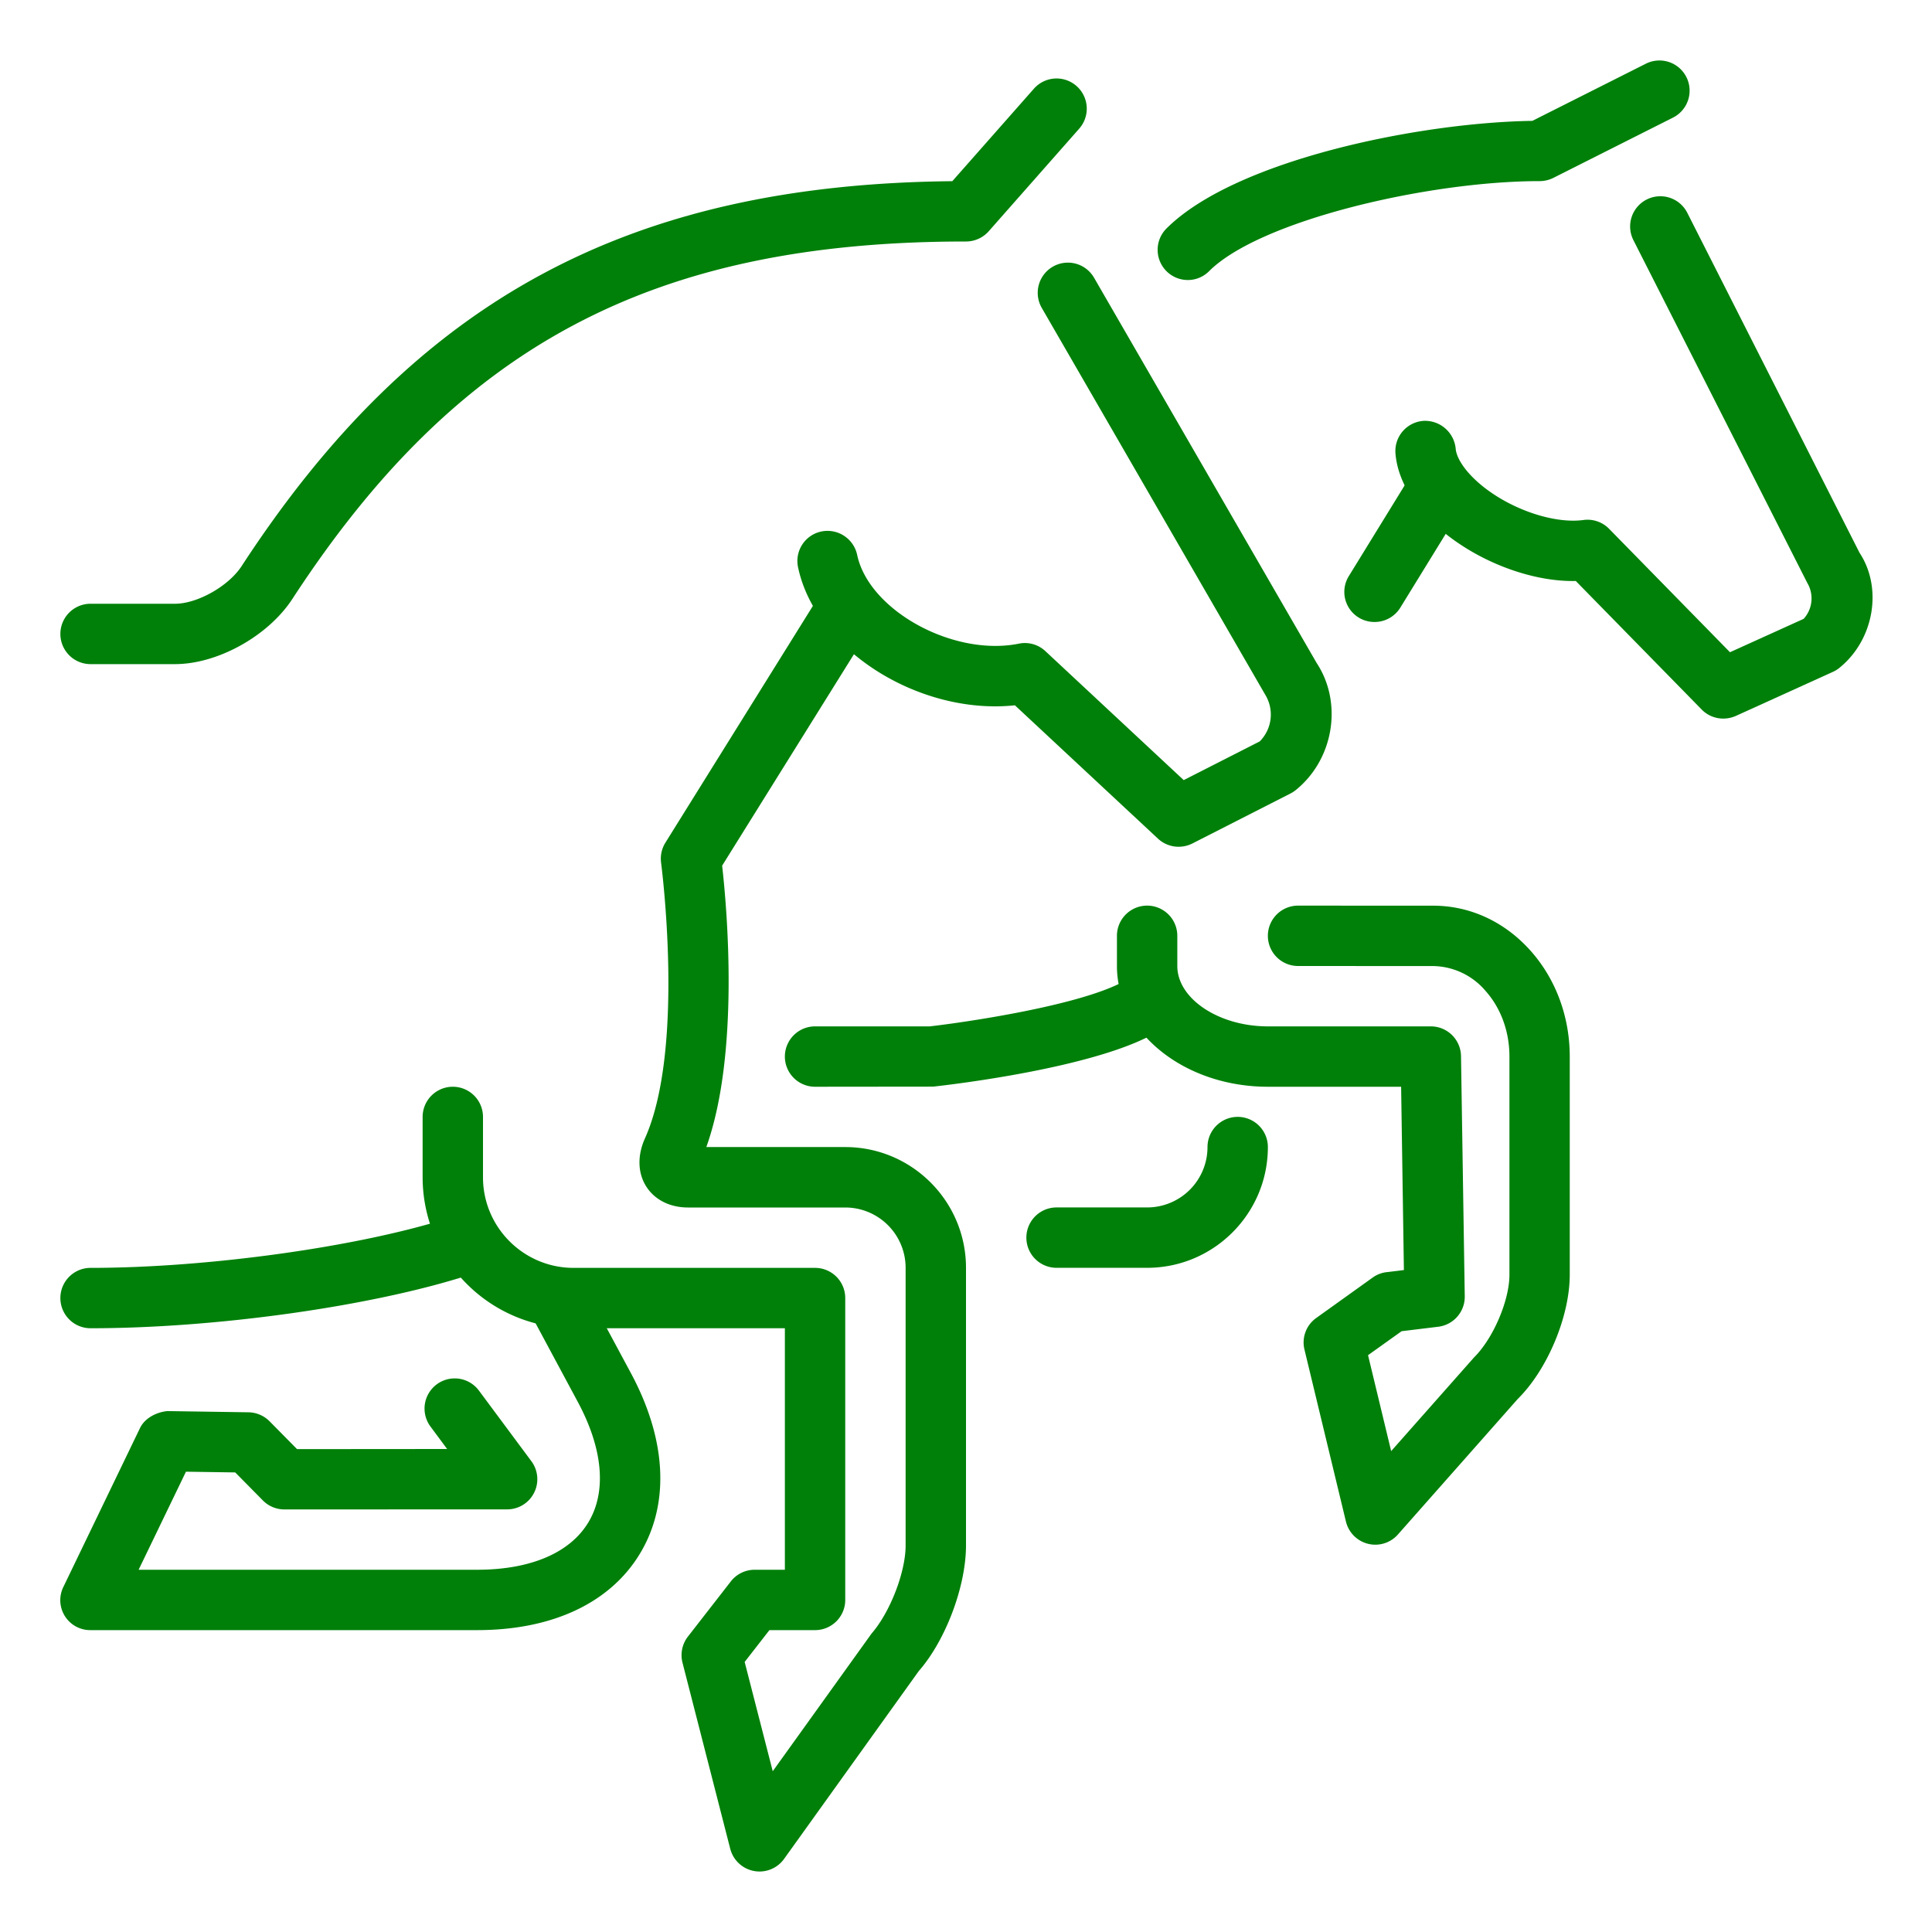
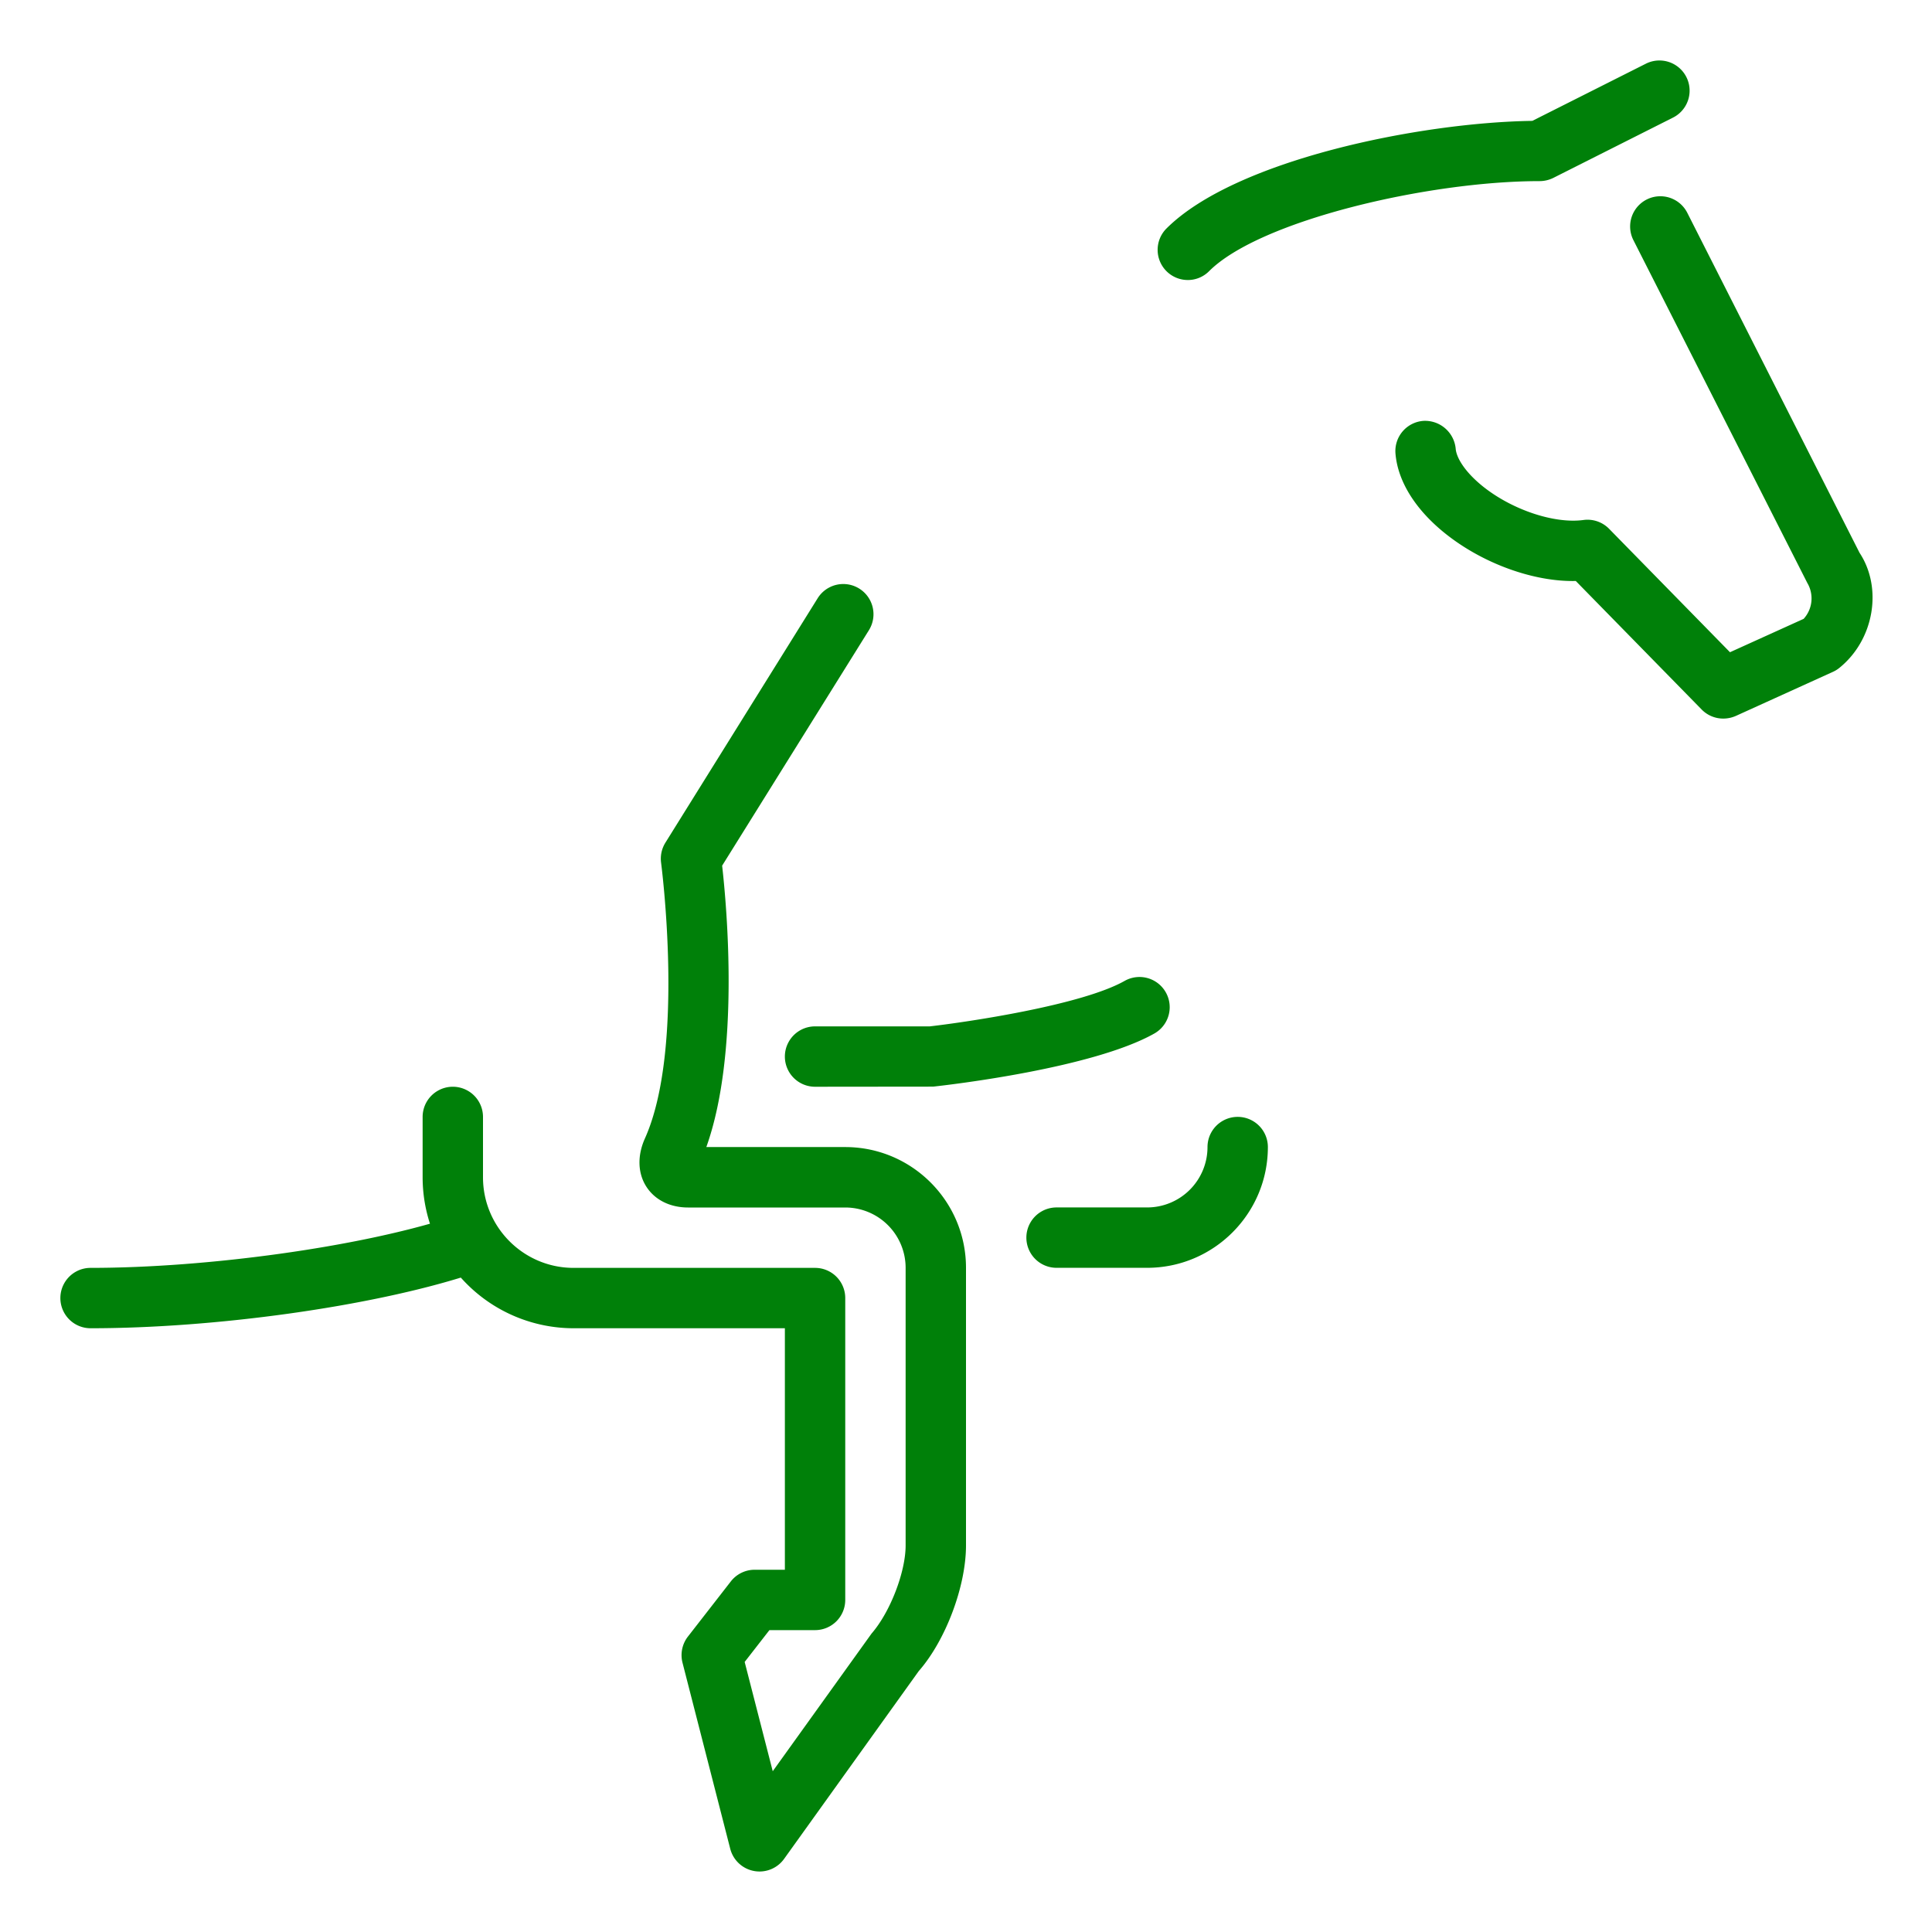
<svg xmlns="http://www.w3.org/2000/svg" version="1.1" width="512" height="512" x="0" y="0" viewBox="0 0 32 32" style="enable-background:new 0 0 512 512" xml:space="preserve" class="">
  <g>
    <path d="M19 20.999h-1.5a.5.5 0 0 1 0-1H19a1 1 0 0 0 1-1 .5.5 0 0 1 1 0c0 1.103-.897 2-2 2zM19.674 4.638a.5.5 0 0 1-.354-.853c1.141-1.139 4.202-1.757 6.06-1.783l1.881-.947a.499.499 0 1 1 .449.893l-1.985 1A.515.515 0 0 1 25.5 3c-1.841 0-4.632.651-5.473 1.491a.495.495 0 0 1-.353.147zM28.542 11.902a.499.499 0 0 1-.357-.15L26.1 9.623c-.688.016-1.54-.284-2.175-.797-.49-.396-.777-.864-.812-1.32a.501.501 0 0 1 .463-.535.51.51 0 0 1 .535.462c.01.133.131.364.441.616.487.394 1.191.629 1.674.564a.5.5 0 0 1 .426.146l2.002 2.044 1.22-.553a.503.503 0 0 0 .061-.594l-2.881-5.679a.5.5 0 1 1 .893-.452L30.8 9.156c.382.577.247 1.436-.334 1.906a.475.475 0 0 1-.107.066l-1.608.73a.516.516 0 0 1-.209.044zM13.5 18a.5.5 0 0 1 0-1h1.9c.616-.071 2.513-.35 3.227-.753a.5.5 0 1 1 .493.871c-1.021.576-3.396.851-3.664.88z" fill="#008009" opacity="1" data-original="#000000" />
-     <path d="M22.779 25.585a.501.501 0 0 1-.486-.383l-.687-2.849a.497.497 0 0 1 .195-.523l.934-.669a.494.494 0 0 1 .23-.09l.288-.035L23.207 18H21c-1.379 0-2.5-.897-2.5-2v-.5a.5.5 0 0 1 1 0v.5c0 .542.687 1 1.5 1h2.699a.5.5 0 0 1 .5.492l.062 3.979a.5.5 0 0 1-.439.504l-.607.074-.556.397.383 1.589 1.372-1.551c.323-.32.587-.949.587-1.37V17.5c0-.412-.139-.797-.392-1.083a1.16 1.16 0 0 0-.871-.416h-.001L21.5 16a.5.5 0 0 1 0-1l2.236.001h.001c.616 0 1.191.268 1.621.754.414.469.642 1.089.642 1.745v3.614c0 .69-.371 1.574-.862 2.058l-1.984 2.244a.499.499 0 0 1-.375.169zM7.902 27H1.5a.496.496 0 0 1-.45-.716l1.268-2.629c.084-.176.289-.269.457-.283l1.34.02a.505.505 0 0 1 .349.148l.456.462L7.406 24l-.276-.372a.499.499 0 1 1 .803-.595l.869 1.17A.5.5 0 0 1 8.4 25l-3.69.001a.5.5 0 0 1-.355-.148l-.459-.465-.816-.012L2.296 26h5.606c.886 0 1.541-.28 1.845-.788.304-.509.24-1.219-.18-1.998l-.706-1.315a.5.5 0 0 1 .881-.473l.706 1.314c.593 1.102.648 2.162.157 2.984S9.154 27 7.902 27zM2.898 11H1.5a.5.5 0 0 1 0-1h1.398c.372 0 .889-.292 1.105-.625 2.873-4.406 6.401-6.321 11.77-6.374l1.352-1.532a.5.5 0 1 1 .75.662l-1.5 1.701A.504.504 0 0 1 16 4C10.815 4 7.583 5.715 4.842 9.921 4.44 10.536 3.604 11 2.898 11zM19.521 14.025a.501.501 0 0 1-.341-.134l-2.37-2.209c-1.563.167-3.299-.898-3.592-2.287a.499.499 0 0 1 .387-.592.503.503 0 0 1 .592.386c.193.922 1.594 1.69 2.678 1.472a.496.496 0 0 1 .44.124l2.291 2.136 1.259-.641a.63.63 0 0 0 .092-.772L17.255 5.1a.499.499 0 1 1 .866-.5l3.688 6.383c.432.656.286 1.591-.347 2.103a.51.51 0 0 1-.088.057l-1.625.828a.51.51 0 0 1-.228.054zM22.768 10.302a.498.498 0 0 1-.426-.762l1.001-1.627a.5.5 0 0 1 .852.524l-1.001 1.627a.5.5 0 0 1-.426.238z" fill="#008009" opacity="1" data-original="#000000" />
    <path d="M12.58 30.998a.501.501 0 0 1-.485-.376l-.791-3.084a.502.502 0 0 1 .09-.431l.711-.914A.5.5 0 0 1 12.5 26h.5v-4H9.5A2.502 2.502 0 0 1 7 19.5v-1a.5.5 0 0 1 1 0v1c0 .827.673 1.5 1.5 1.5h4a.5.5 0 0 1 .5.5v5a.5.5 0 0 1-.5.5h-.756l-.41.527.465 1.81 1.636-2.279c.315-.363.565-1.028.565-1.46V21a1 1 0 0 0-1-1h-2.604c-.297 0-.548-.125-.689-.343-.145-.224-.153-.516-.025-.801.67-1.493.271-4.535.268-4.565a.504.504 0 0 1 .07-.332l2.523-4.05a.5.5 0 0 1 .849.529l-2.431 3.9c.077.684.296 3.098-.262 4.661H14c1.103 0 2 .897 2 2v4.598c0 .678-.337 1.573-.783 2.082l-2.23 3.11a.5.5 0 0 1-.407.209z" fill="#008009" opacity="1" data-original="#000000" />
    <path d="M1.5 22a.5.5 0 0 1 0-1c1.944 0 4.44-.348 5.936-.826a.505.505 0 0 1 .629.324.502.502 0 0 1-.324.629C6.133 21.641 3.567 22 1.5 22z" fill="#008009" opacity="1" data-original="#000000" />
  </g>
</svg>